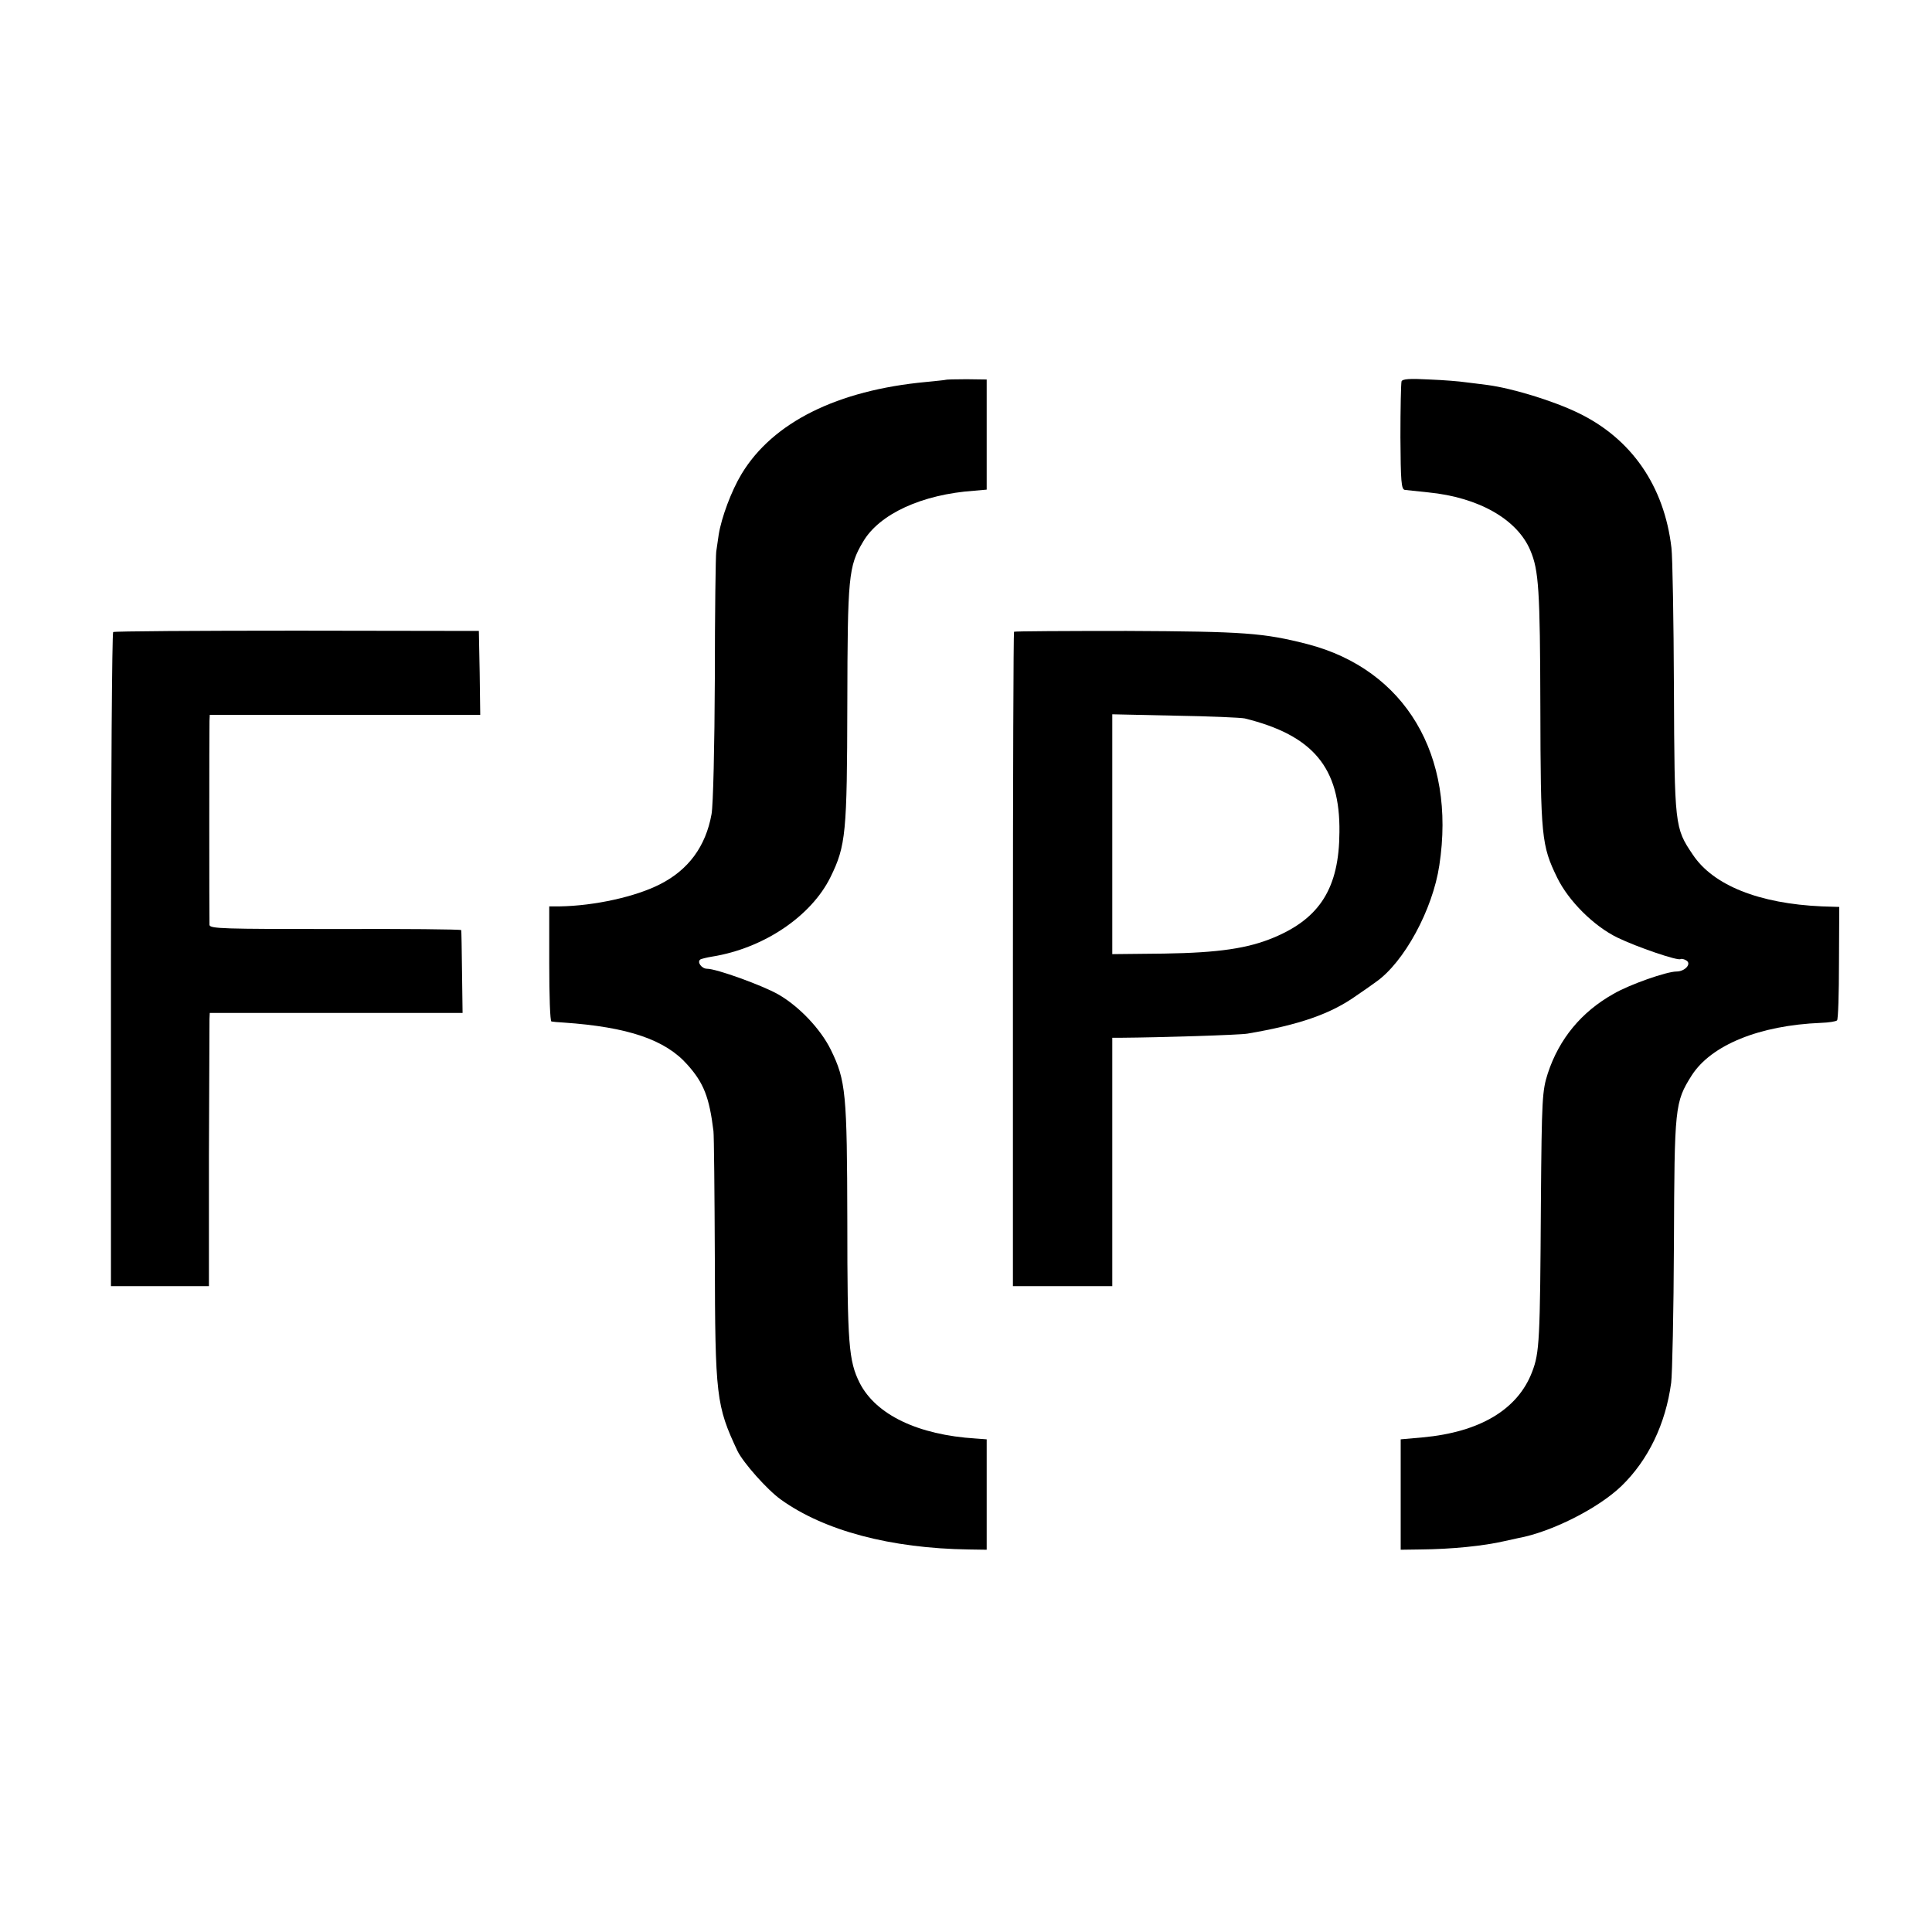
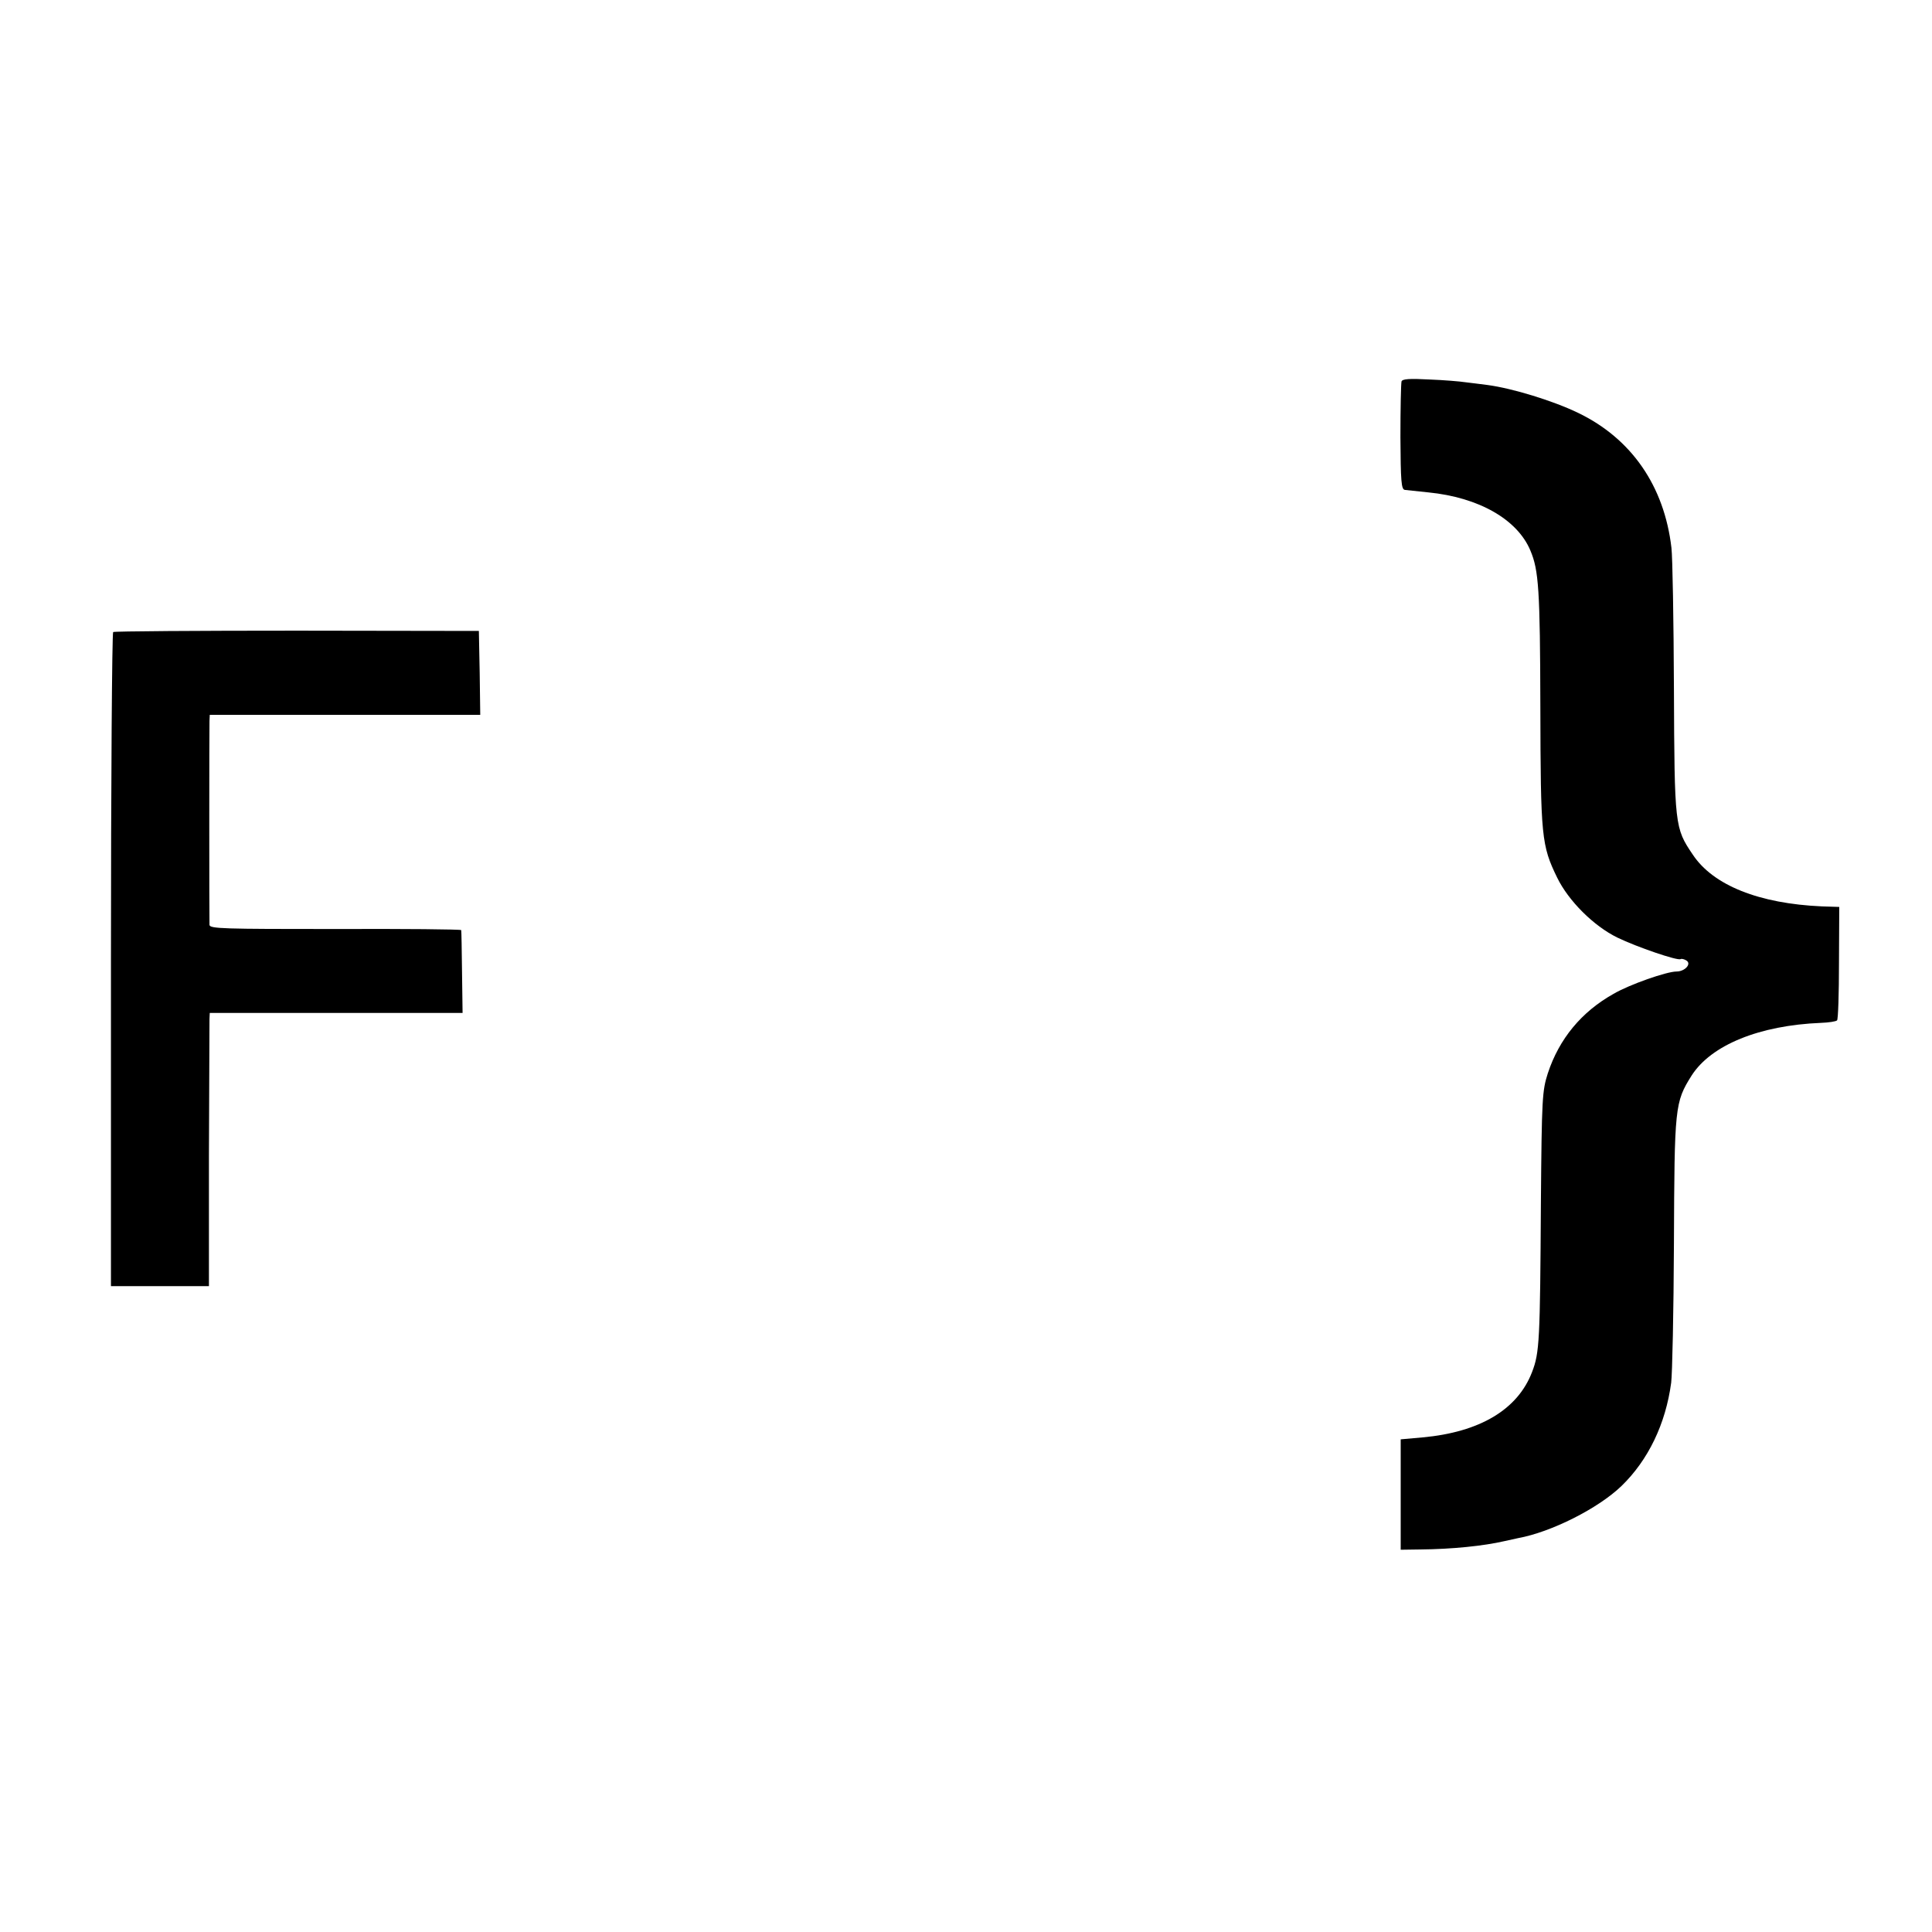
<svg xmlns="http://www.w3.org/2000/svg" version="1.0" width="700pt" height="700pt" viewBox="0 0 700 700" preserveAspectRatio="xMidYMid meet">
  <g transform="translate(0,700) scale(0.1,-0.1)" fill="#000000" stroke="none">
-     <path d="M3427 5624 c-1 -1 -33 -4 -72 -8 -321 -30 -555 -146 -668 -333 -37 -61 -73 -158 -83 -220 -3 -21 -7 -49 -9 -62 -2 -14 -5 -221 -5 -460 -1 -244 -6 -460 -12 -491 -21 -117 -84 -202 -187 -254 -88 -45 -237 -78 -363 -80 l-38 0 0 -208 c0 -114 3 -209 8 -209 4 -1 24 -3 45 -4 232 -16 368 -62 448 -153 59 -66 79 -118 94 -240 2 -15 4 -223 5 -462 1 -500 5 -533 82 -697 21 -43 108 -141 157 -176 157 -113 398 -177 681 -181 l65 -1 0 200 0 200 -40 3 c-209 13 -361 86 -420 201 -40 80 -45 140 -45 585 -1 465 -5 511 -60 623 -37 75 -115 157 -190 200 -58 33 -224 93 -258 93 -20 0 -38 25 -24 34 4 2 23 7 42 10 187 30 359 146 429 288 56 114 60 159 61 628 1 461 4 498 57 587 59 101 214 172 403 185 l45 4 0 199 0 200 -73 1 c-40 0 -74 -1 -75 -2z" />
    <path d="M5078 5618 c-2 -7 -4 -98 -4 -202 1 -160 3 -189 16 -191 8 -1 47 -5 85 -9 183 -18 323 -98 370 -211 30 -71 35 -141 36 -566 1 -472 4 -502 61 -619 41 -84 132 -175 218 -217 70 -34 219 -85 229 -78 4 2 13 0 21 -5 20 -12 -5 -40 -36 -40 -35 0 -170 -47 -228 -81 -116 -65 -197 -163 -238 -288 -20 -63 -22 -87 -25 -466 -3 -504 -5 -546 -32 -616 -52 -136 -189 -218 -397 -237 l-79 -7 0 -200 0 -200 70 1 c117 1 231 13 305 30 14 3 36 8 50 11 121 22 291 108 375 189 97 94 160 225 180 374 4 30 9 258 10 505 2 495 3 511 64 608 71 111 246 182 469 191 28 1 54 5 58 9 4 3 7 97 7 209 l1 202 -63 2 c-227 10 -394 76 -468 188 -65 96 -66 104 -68 601 -1 248 -5 477 -9 510 -26 224 -145 396 -338 489 -91 44 -238 89 -328 101 -25 3 -61 8 -80 10 -19 3 -78 8 -131 10 -72 4 -98 2 -101 -7z" />
    <path d="M410 4710 c-4 -3 -8 -537 -8 -1187 l0 -1183 177 0 178 0 0 473 c1 259 2 482 2 495 l1 22 333 0 c182 0 388 0 457 0 l126 0 -2 148 c-1 81 -2 149 -3 152 0 3 -206 5 -456 4 -407 0 -455 1 -456 15 -1 22 -1 710 0 739 l1 22 490 0 490 0 -2 152 -3 152 -658 1 c-363 0 -663 -2 -667 -5z" />
-     <path d="M3674 4711 c-2 -2 -4 -537 -4 -1188 l0 -1183 180 0 180 0 0 450 0 450 33 0 c139 1 429 10 457 15 188 32 301 71 395 138 22 15 54 37 70 49 102 71 206 262 230 423 61 399 -124 709 -477 801 -160 41 -229 46 -656 48 -222 0 -406 -1 -408 -3z m836 -314 c247 -61 346 -178 343 -412 -1 -201 -70 -312 -238 -382 -93 -39 -199 -55 -397 -58 l-188 -2 0 434 0 435 228 -5 c125 -2 238 -7 252 -10z" />
  </g>
</svg>